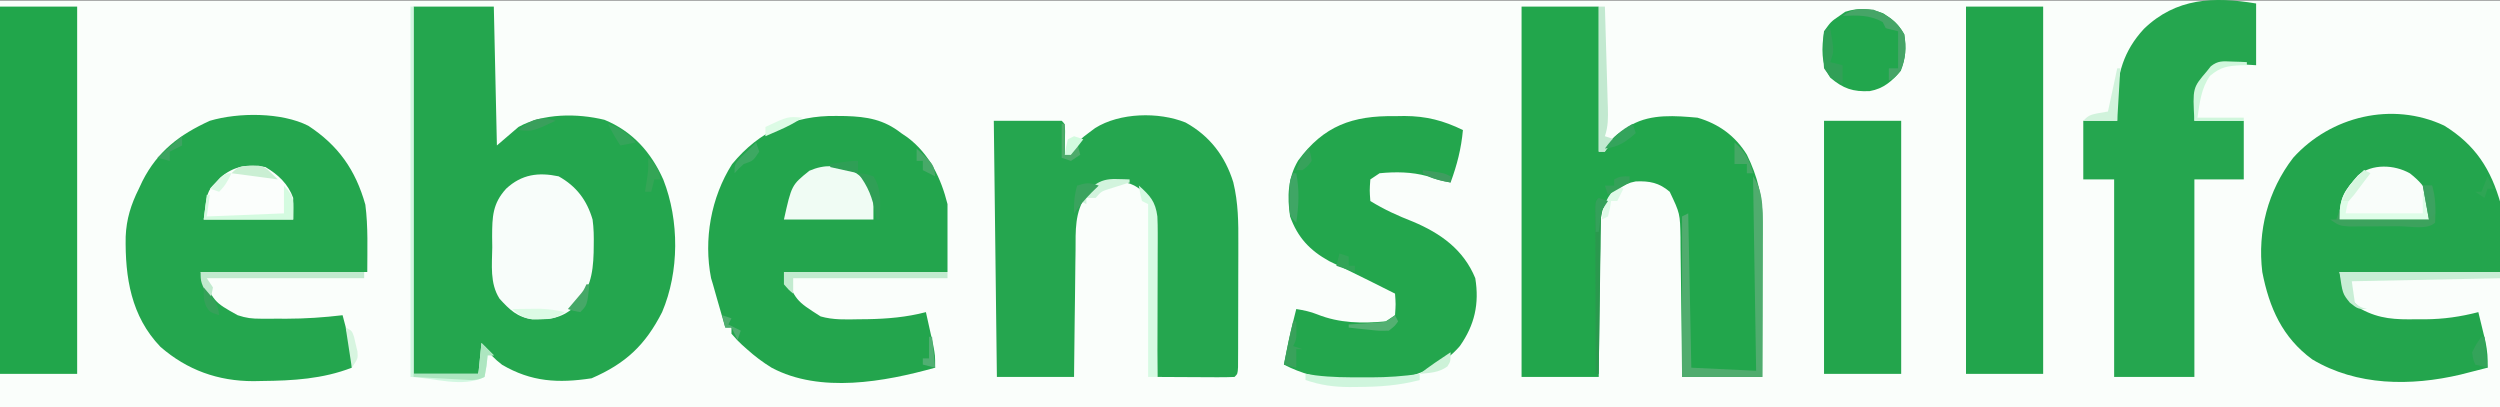
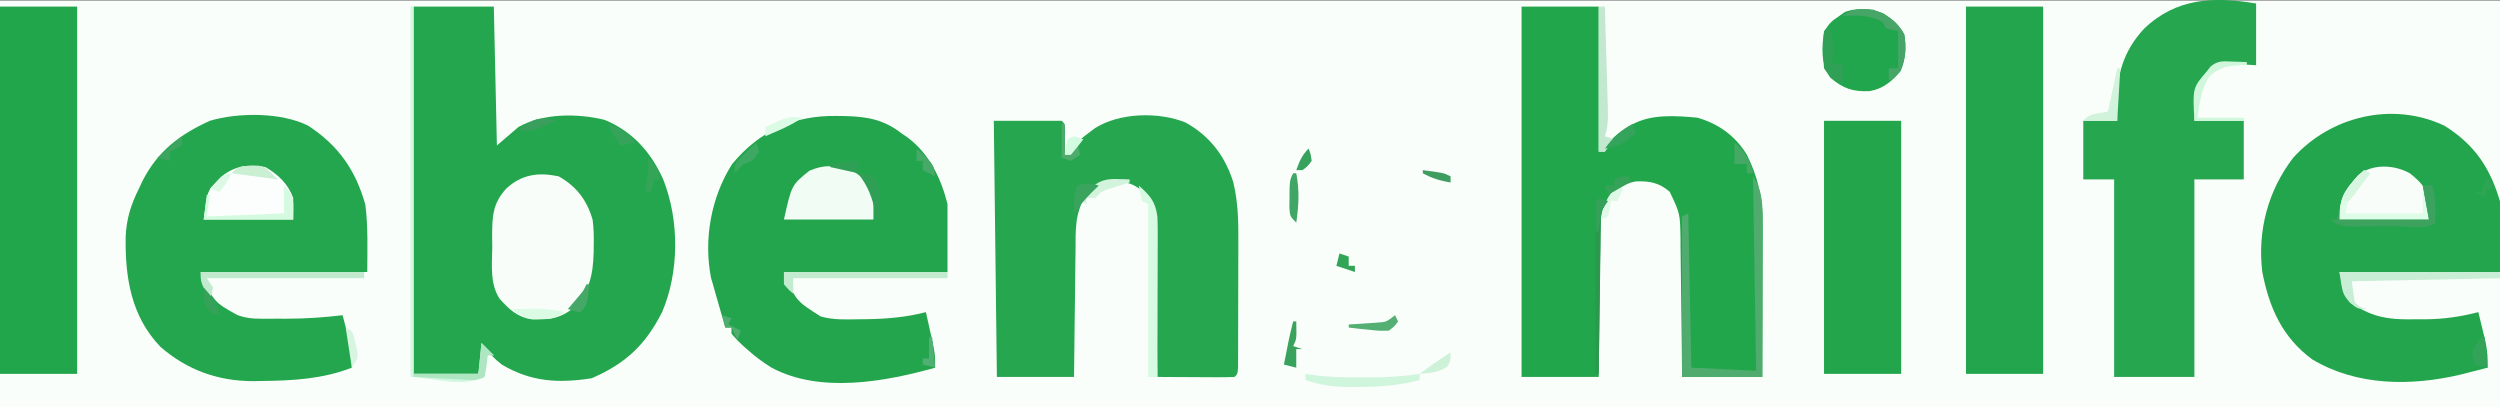
<svg xmlns="http://www.w3.org/2000/svg" xmlns:ns1="http://sodipodi.sourceforge.net/DTD/sodipodi-0.dtd" xmlns:ns2="http://www.inkscape.org/namespaces/inkscape" width="276.217" height="45" version="1.1" id="svg1121" ns1:docname="lebenshilfe_logo.svg" ns2:version="1.1.2 (b8e25be833, 2022-02-05)">
  <rect width="100%" height="100%" fill="#333333" stroke="none" />
  <defs id="defs1125" />
  <ns1:namedview id="namedview1123" pagecolor="#505050" bordercolor="#ffffff" borderopacity="1" ns2:pageshadow="0" ns2:pageopacity="0" ns2:pagecheckerboard="1" showgrid="false" ns2:zoom="1.4463625" ns2:cx="137.58653" ns2:cy="22.470162" ns2:window-width="2560" ns2:window-height="1370" ns2:window-x="1993" ns2:window-y="283" ns2:window-maximized="1" ns2:current-layer="svg1121" />
  <g id="g1119" transform="matrix(0.341,0,0,0.341,0,0.045)">
    <title id="title1046">Layer 1</title>
    <path id="svg_1" fill="#fafefb" d="m 0,0 c 267.63,0 535.26,0 811,0 0,43.56 0,87.12 0,132 -267.63,0 -535.26,0 -811,0 C 0,88.44 0,44.88 0,0 Z" />
    <path id="svg_2" fill="#24a64e" d="m 134,2 c 8.58,0 17.16,0 26,0 0.33,14.85 0.66,29.7 1,45 2.31,-1.98 4.62,-3.96 7,-6 8.029,-4.461 18.997,-4.454 27.855,-2.309 9.097,3.742 15.147,10.552 19.082,19.422 5.189,13.247 5.163,29.787 -0.402,42.871 -5.435,10.677 -11.788,16.654 -22.848,21.453 -10.831,1.652 -19.51,1.176 -29,-4.375 -2.44,-1.872 -4.036,-3.493 -5.688,-6.062 -0.66,2.97 -1.32,5.94 -2,9 -6.93,0 -13.86,0 -21,0 0,-39.27 0,-78.54 0,-119 z" />
    <path id="svg_3" fill="#22a64c" d="m 493,2 c 8.25,0 16.5,0 25,0 0,15.51 0,31.02 0,47 0.66,0 1.32,0 2,0 0.24,-0.594 0.48,-1.189 0.727,-1.801 1.535,-2.651 3.087,-3.732 5.648,-5.387 0.771,-0.509 1.542,-1.018 2.336,-1.543 C 535.119,36.716 542.897,37.371 550,38 c 6.889,2.003 12.234,5.885 16,12 3.52,7.13 5.132,13.855 5.114,21.822 -1.2e-4,1.681 -1.2e-4,1.681 -2.3e-4,3.396 -0.005,1.194 -0.01,2.388 -0.016,3.618 -10e-4,1.234 -0.003,2.469 -0.004,3.741 -0.006,3.933 -0.018,7.865 -0.031,11.798 -0.006,2.671 -0.01,5.341 -0.014,8.012 -0.01,6.538 -0.03,13.075 -0.049,19.613 -8.58,0 -17.16,0 -26,0 -0.037,-3.829 -0.075,-7.657 -0.113,-11.602 -0.046,-3.713 -0.098,-7.427 -0.149,-11.14 -0.033,-2.578 -0.061,-5.156 -0.084,-7.734 -0.034,-3.709 -0.086,-7.417 -0.142,-11.125 -0.006,-1.15 -0.013,-2.3 -0.019,-3.486 C 544.35,69.041 544.35,69.041 541,62 c -3.414,-2.927 -6.512,-3.538 -11.008,-3.352 -4.342,0.766 -7.134,3.149 -9.633,6.651 -1.509,3 -1.752,4.888 -1.791,8.225 -0.02,1.081 -0.04,2.161 -0.06,3.275 -0.006,1.155 -0.013,2.311 -0.019,3.501 -0.018,1.192 -0.036,2.383 -0.054,3.611 -0.054,3.8 -0.088,7.601 -0.121,11.401 -0.033,2.579 -0.068,5.158 -0.104,7.736 C 518.122,109.366 518.062,115.682 518,122 c -8.25,0 -16.5,0 -25,0 0,-39.6 0,-79.2 0,-120 z" />
    <path id="svg_4" fill="#24a64e" d="m 99.902,40.625 c 9.712,6.366 15.314,14.32 18.473,25.562 C 119.312,73.401 119,80.726 119,88 c -17.82,0 -35.64,0 -54,0 4.266,9.699 4.266,9.699 12,14 2.835,0.945 4.598,1.129 7.535,1.133 1.339,0.002 1.339,0.002 2.705,0.004 0.931,-0.004 1.863,-0.008 2.822,-0.012 1.356,0.006 1.356,0.006 2.74,0.012 6.122,-0.009 12.119,-0.414 18.197,-1.137 0.507,1.894 1.006,3.79 1.5,5.688 0.278,1.056 0.557,2.111 0.844,3.199 0.595,2.825 0.784,5.242 0.656,8.113 -9.428,3.666 -19.12,4.21 -29.125,4.312 -0.918,0.018 -1.836,0.035 -2.781,0.053 C 70.672,123.356 60.66,119.792 51.992,112.254 42.451,102.32 40.514,89.737 40.719,76.562 40.954,70.828 42.437,66.118 45,61 45.374,60.202 45.748,59.404 46.133,58.582 51.046,48.869 58.183,43.48 68,39 c 9.274,-2.747 23.247,-2.771 31.902,1.625 z" />
    <path id="svg_5" fill="#23a54d" d="m 271,37.438 c 1.452,0.015 1.452,0.015 2.934,0.031 C 280.97,37.679 286.337,38.578 292,43 c 0.709,0.485 1.418,0.969 2.148,1.469 C 301.146,49.776 304.9,57.602 307,66 c 0,7.26 0,14.52 0,22 -17.49,0 -34.98,0 -53,0 3.837,9.271 3.837,9.271 11.882,14.389 4.068,1.173 8.167,1.005 12.368,0.923 1.39,-0.013 1.39,-0.013 2.807,-0.025 6.455,-0.113 12.675,-0.643 18.943,-2.287 0.505,2.249 1.004,4.499 1.5,6.75 0.278,1.253 0.557,2.506 0.844,3.797 C 303,115 303,115 303,119 c -16.369,4.578 -37.276,8.405 -53,0 -2.897,-1.786 -5.47,-3.727 -8,-6 -0.527,-0.471 -1.054,-0.941 -1.598,-1.426 C 239,110.25 239,110.25 237,108 c 0,-0.66 0,-1.32 0,-2 -0.66,0 -1.32,0 -2,0 -0.647,-2.25 -1.292,-4.5 -1.938,-6.75 -0.36,-1.253 -0.719,-2.506 -1.09,-3.797 C 231.652,94.314 231.331,93.174 231,92 230.8,91.341 230.6,90.683 230.395,90.004 227.933,77.499 230.357,63.845 237.188,53.062 246.055,42.311 257.242,37.218 271,37.438 Z" />
    <path id="svg_6" fill="#23a54d" d="m 791.938,40.562 c 10.121,6.253 15.183,14.124 18.375,25.562 C 811.331,73.349 811,80.705 811,88 c -17.49,0 -34.98,0 -53,0 1.982,7.303 1.982,7.303 7,12 6.005,3.249 11.124,3.427 17.875,3.312 1.413,0.005 1.413,0.005 2.855,0.01 6.039,-0.046 11.422,-0.815 17.27,-2.322 0.507,2.061 1.005,4.124 1.5,6.188 0.278,1.149 0.557,2.297 0.844,3.48 0.571,2.9 0.789,5.393 0.656,8.332 -1.874,0.482 -3.749,0.961 -5.625,1.438 -1.044,0.267 -2.088,0.534 -3.164,0.809 C 781.101,125.029 763.623,124.95 749.188,116.313 739.48,109.203 735.249,99.552 733,88 731.394,74.701 734.818,61.666 743,51 755.142,37.53 775.105,32.656 791.938,40.562 Z" />
    <path id="svg_7" fill="#25a64f" d="m 384.125,39.562 c 7.82,4.311 12.85,10.897 15.469,19.356 1.627,6.661 1.679,13.126 1.636,19.956 -4.6e-4,1.206 -9.2e-4,2.411 -0.001,3.654 -0.003,2.531 -0.011,5.063 -0.023,7.594 -0.018,3.893 -0.021,7.785 -0.02,11.678 -0.005,2.462 -0.011,4.924 -0.018,7.387 -0.001,1.17 -0.002,2.339 -0.003,3.544 -0.006,1.072 -0.013,2.144 -0.019,3.249 -0.004,0.948 -0.008,1.895 -0.011,2.872 C 401,121 401,121 400,122 c -1.854,0.087 -3.711,0.107 -5.566,0.098 -1.125,-0.003 -2.249,-0.006 -3.408,-0.01 -1.184,-0.008 -2.368,-0.017 -3.588,-0.025 -1.188,-0.005 -2.376,-0.009 -3.6,-0.014 C 380.892,122.037 377.946,122.021 375,122 c -0.008,-0.638 -0.016,-1.276 -0.025,-1.934 -0.086,-6.651 -0.186,-13.302 -0.293,-19.953 -0.038,-2.481 -0.073,-4.962 -0.104,-7.443 -0.046,-3.57 -0.104,-7.139 -0.164,-10.708 -0.011,-1.106 -0.023,-2.213 -0.035,-3.353 -0.087,-9.121 -0.087,-9.121 -4.379,-16.921 -3.537,-2.985 -6.244,-3.03 -10.746,-2.965 C 355.819,59.145 354.279,60.453 352,63 c -3.849,5.74 -3.474,11.514 -3.512,18.18 -0.018,1.168 -0.036,2.336 -0.054,3.539 -0.054,3.719 -0.088,7.437 -0.121,11.156 -0.033,2.526 -0.068,5.052 -0.104,7.578 -0.087,6.182 -0.147,12.364 -0.209,18.547 -8.25,0 -16.5,0 -25,0 -0.33,-27.39 -0.66,-54.78 -1,-83 7.26,0 14.52,0 22,0 1,1 1,1 1.098,3.285 -0.012,0.917 -0.023,1.833 -0.035,2.777 -0.009,0.919 -0.018,1.838 -0.027,2.785 -0.012,0.71 -0.023,1.421 -0.035,2.152 0.66,0 1.32,0 2,0 0.251,-0.596 0.503,-1.191 0.762,-1.805 1.4,-2.482 2.76,-3.647 5.051,-5.32 0.666,-0.498 1.333,-0.995 2.02,-1.508 7.925,-4.998 20.556,-5.327 29.293,-1.805 z" />
    <path id="svg_8" fill="#25a64f" d="m 731,1 c 0,6.6 0,13.2 0,20 -2.042,-0.124 -4.084,-0.247 -6.188,-0.375 -4.636,-0.129 -4.636,-0.129 -8.754,1.641 -3.105,3.819 -4.192,7.083 -4.621,11.859 -0.144,1.609 -0.289,3.217 -0.438,4.875 5.28,0 10.56,0 16,0 0,6.27 0,12.54 0,19 -5.28,0 -10.56,0 -16,0 0,21.12 0,42.24 0,64 -8.58,0 -17.16,0 -26,0 0,-21.12 0,-42.24 0,-64 -3.3,0 -6.6,0 -10,0 0,-6.27 0,-12.54 0,-19 3.63,0 7.26,0 11,0 -0.062,-1.774 -0.124,-3.547 -0.188,-5.375 0.011,-9.525 2.265,-17.317 8.836,-24.402 C 705.075,-0.843 717.307,-1.282 731,1 Z" />
-     <path id="svg_9" fill="#23a64d" d="m 452,37.5 c 1.016,-0.015 2.032,-0.031 3.078,-0.047 C 462.153,37.489 467.643,38.913 474,42 c -0.55,6.048 -1.904,11.306 -4,17 -2.681,-0.473 -5.04,-1.017 -7.562,-2.062 C 457.361,55.553 452.231,55.487 447,56 c -0.99,0.66 -1.98,1.32 -3,2 -0.25,3.584 -0.25,3.584 0,7 4.471,2.768 8.911,4.769 13.812,6.688 8.986,3.784 16.403,9.08 20.188,18.312 1.356,8.27 -0.196,15.172 -5,22 -5.348,6.298 -13.068,9.277 -21,11 -12.421,0.907 -24.76,0.862 -36,-5 1.166,-6.051 2.453,-12.035 4,-18 2.362,0.381 4.587,0.832 6.809,1.734 7.173,2.874 14.563,2.97 22.191,2.266 0.99,-0.66 1.98,-1.32 3,-2 0.25,-3.584 0.25,-3.584 0,-7 -0.727,-0.364 -1.454,-0.727 -2.203,-1.102 -2.117,-1.058 -4.232,-2.118 -6.348,-3.18 -2.241,-1.117 -4.488,-2.222 -6.742,-3.312 -1.038,-0.505 -2.075,-1.011 -3.145,-1.531 -0.947,-0.456 -1.895,-0.913 -2.871,-1.383 C 424.34,80.971 420.474,76.823 418,70 417.024,63.596 417.25,57.526 420.617,51.875 428.927,40.607 438.229,37.29 452,37.5 Z" />
    <path id="svg_10" fill="#22a54c" d="m 637,2 c 8.25,0 16.5,0 25,0 0,39.27 0,78.54 0,119 -8.25,0 -16.5,0 -25,0 0,-39.27 0,-78.54 0,-119 z" />
    <path id="svg_11" fill="#21a64b" d="m 0,2 c 8.25,0 16.5,0 25,0 0,39.27 0,78.54 0,119 -8.25,0 -16.5,0 -25,0 C 0,81.73 0,42.46 0,2 Z" />
    <path id="svg_12" fill="#23a54c" d="m 591,39 c 8.25,0 16.5,0 25,0 0,27.06 0,54.12 0,82 -8.25,0 -16.5,0 -25,0 0,-27.06 0,-54.12 0,-82 z" />
    <path id="svg_13" fill="#f8fdfa" d="m 181,57 c 5.737,3.198 9.151,7.7 11,14 0.394,2.828 0.43,5.586 0.375,8.438 -0.01,0.751 -0.02,1.501 -0.031,2.275 -0.201,7.164 -1.27,12.323 -6.344,17.725 -4.413,3.769 -7.908,3.913 -13.496,3.84 -4.872,-0.54 -7.452,-3.125 -10.637,-6.613 C 158.669,91.716 159.425,85.668 159.5,80 159.484,78.837 159.469,77.675 159.453,76.477 159.483,70.045 159.591,65.838 164,61 c 5.03,-4.662 10.432,-5.377 17,-4 z" />
    <path id="svg_14" fill="#22a64d" d="M 610.188,4.188 C 613.396,6.255 615.114,7.663 617,11 c 0.688,4.251 0.476,7.81 -1.125,11.812 -2.885,3.365 -5.567,5.778 -10.055,6.574 C 600.414,29.651 597.216,28.599 593,25 c -3.11,-4.665 -2.73,-9.542 -2,-15 2.25,-3.125 2.25,-3.125 5,-5 0.619,-0.433 1.238,-0.866 1.875,-1.312 4.379,-1.417 8.041,-1.091 12.312,0.5 z" />
    <path id="svg_15" fill="#fbfefc" d="m 86,54 c 4.111,2.389 7.365,5.481 9,10 0,2.31 0,4.62 0,7 -9.57,0 -19.14,0 -29,0 1.129,-9.036 1.129,-9.036 3.812,-11.875 0.501,-0.554 1.003,-1.109 1.52,-1.68 C 75.711,53.651 80.385,52.903 86,54 Z" />
    <path id="svg_16" fill="#f0fcf4" d="m 276.25,55.188 c 3.155,2.08 4.882,3.507 6.75,6.812 0,2.97 0,5.94 0,9 -9.57,0 -19.14,0 -29,0 2.481,-11.165 2.481,-11.165 8.25,-15.812 4.95,-2.138 9.082,-1.797 14,0 z" />
    <path id="svg_17" fill="#f9fdfa" d="m 780.848,56.043 c 2.818,2.25 5.129,4.478 6.152,7.957 0,2.31 0,4.62 0,7 -9.57,0 -19.14,0 -29,0 0,-7.038 1.57,-9.191 6,-14.312 4.556,-3.844 11.771,-3.51 16.848,-0.645 z" />
    <path id="svg_18" fill="#50ac6e" d="m 568,57 c 3.108,4.662 3.126,9.331 3.114,14.822 -8e-5,1.121 -1.6e-4,2.241 -2.3e-4,3.396 -0.005,1.194 -0.01,2.388 -0.016,3.618 -10e-4,1.234 -0.003,2.469 -0.004,3.741 -0.006,3.933 -0.018,7.865 -0.031,11.798 -0.006,2.671 -0.01,5.341 -0.014,8.012 -0.01,6.538 -0.03,13.075 -0.049,19.613 -8.58,0 -17.16,0 -26,0 0,-17.16 0,-34.32 0,-52 0.66,-0.33 1.32,-0.66 2,-1 0.33,16.5 0.66,33 1,50 6.93,0.33 13.86,0.66 21,1 -0.33,-20.79 -0.66,-41.58 -1,-63 z" />
    <path id="svg_19" fill="#d2f7e1" d="m 133,2 c 0.33,0 0.66,0 1,0 0,39.27 0,78.54 0,119 6.93,0 13.86,0 21,0 0.33,-3.3 0.66,-6.6 1,-10 1.32,1.32 2.64,2.64 4,4 -0.66,0 -1.32,0 -2,0 -0.124,1.134 -0.247,2.269 -0.375,3.438 -0.309,1.763 -0.309,1.763 -0.625,3.562 -7.155,3.578 -16.008,0.363 -24,0 0,-39.6 0,-79.2 0,-120 z" />
    <path id="svg_20" fill="#c8eed5" d="m 758,88 c 17.49,0 34.98,0 53,0 0,0.66 0,1.32 0,2 -16.17,0.33 -32.34,0.66 -49,1 0.33,2.31 0.66,4.62 1,7 1.936,1.513 1.936,1.513 4,2 -3,0 -3,0 -5.625,-2.062 C 759,95 759,95 758,88 Z" />
    <path id="svg_21" fill="#d7fae3" d="m 369,60 c 3.654,3.279 5.366,5.141 6,10 0.083,1.779 0.118,3.56 0.114,5.341 -1.2e-4,1.561 -1.2e-4,1.561 -2.3e-4,3.154 -0.005,1.112 -0.01,2.223 -0.016,3.369 -10e-4,1.147 -0.003,2.294 -0.004,3.476 -0.006,3.658 -0.018,7.315 -0.031,10.973 -0.005,2.482 -0.01,4.965 -0.014,7.447 -0.011,6.08 -0.028,12.16 -0.049,18.24 -0.99,0 -1.98,0 -3,0 0,-18.48 0,-36.96 0,-56 -0.66,-0.33 -1.32,-0.66 -2,-1 -0.625,-2.562 -0.625,-2.562 -1,-5 z" />
    <path id="svg_22" fill="#c2ebcf" d="m 254,88 c 17.49,0 34.98,0 53,0 0,0.66 0,1.32 0,2 -16.5,0 -33,0 -50,0 0,1.65 0,3.3 0,5 -1.5,-1.25 -1.5,-1.25 -3,-3 0,-1.32 0,-2.64 0,-4 z" />
    <path id="svg_23" fill="#c1eace" d="m 65,88 c 17.49,0 34.98,0 53,0 0,0.66 0,1.32 0,2 -16.83,0 -33.66,0 -51,0 0.99,1.485 0.99,1.485 2,3 -0.375,2.188 -0.375,2.188 -1,4 -3,-5.625 -3,-5.625 -3,-9 z" />
    <path id="svg_24" fill="#defde8" d="m 766,55 c 0.66,0.33 1.32,0.66 2,1 -0.494,0.603 -0.987,1.207 -1.496,1.828 -0.641,0.799 -1.281,1.598 -1.941,2.422 -0.638,0.789 -1.276,1.578 -1.934,2.391 -1.903,2.461 -1.903,2.461 -2.629,6.359 8.25,0 16.5,0 25,0 0,-2.31 0,-4.62 0,-7 2,2 2,2 2,9 -9.57,0 -19.14,0 -29,0 0,-7.056 1.543,-9.407 6.25,-14.375 0.578,-0.536 1.155,-1.073 1.75,-1.625 z" />
    <path id="svg_25" fill="#c2e9d0" d="m 518,2 c 0.66,0 1.32,0 2,0 0.168,5.499 0.328,10.998 0.482,16.498 0.053,1.871 0.109,3.742 0.166,5.613 0.082,2.688 0.157,5.376 0.231,8.065 0.041,1.256 0.041,1.256 0.082,2.538 0.087,3.377 0.116,6.055 -0.961,9.286 0.99,0.33 1.98,0.66 3,1 -1.375,2 -1.375,2 -3,4 -0.66,0 -1.32,0 -2,0 0,-15.51 0,-31.02 0,-47 z" />
    <path id="svg_26" fill="#3ca25d" d="m 785,60 c 0.99,0 1.98,0 3,0 1.331,3.993 1.136,7.837 1,12 -2.424,2.424 -8.219,1.173 -11.605,1.186 -1.051,-1.2e-4 -1.051,-1.2e-4 -2.123,-2.5e-4 -2.131,0.002 -4.262,0.02 -6.393,0.039 -1.353,0.003 -2.706,0.005 -4.059,0.006 -1.235,0.004 -2.47,0.008 -3.742,0.012 C 758,73 758,73 755,71 c 0.66,0 1.32,0 2,0 0.33,-0.99 0.66,-1.98 1,-3 0,0.99 0,1.98 0,3 9.57,0 19.14,0 29,0 -0.66,-3.63 -1.32,-7.26 -2,-11 z" />
    <path id="svg_27" fill="#cff5dd" d="m 423,121 c 1.103,0.162 2.207,0.325 3.344,0.492 5.057,0.63 10.066,0.655 15.156,0.633 0.898,0.004 1.797,0.008 2.723,0.012 5.351,-0.008 10.483,-0.357 15.777,-1.137 0,0.66 0,1.32 0,2 -6.775,1.807 -13.213,2.219 -20.188,2.25 -0.855,0.009 -1.71,0.018 -2.591,0.027 C 432.099,125.253 427.852,124.655 423,123 c 0,-0.66 0,-1.32 0,-2 z" />
    <path id="svg_28" fill="#46a567" d="m 607,3 c 4.622,1.722 7.554,3.673 10,8 0.716,4.425 0.498,7.914 -1.375,12 C 614,25 614,25 612,26 c 0,-1.32 0,-2.64 0,-4 0.99,0 1.98,0 3,0 0,-3.96 0,-7.92 0,-12 -1.32,-0.33 -2.64,-0.66 -4,-1 -0.33,-0.66 -0.66,-1.32 -1,-2 -4.359,-2.378 -8.165,-2.164 -13,-2 3.742,-2.495 5.562,-2.376 10,-2 z" />
    <path id="svg_29" fill="#2a994e" d="m 518,64 c 0.99,0.33 1.98,0.66 3,1 -0.99,1.485 -0.99,1.485 -2,3 -0.328,2.444 -0.328,2.444 -0.319,5.206 -0.02,1.061 -0.04,2.122 -0.06,3.215 -0.012,1.144 -0.023,2.288 -0.035,3.466 -0.019,1.172 -0.039,2.344 -0.059,3.552 -0.06,3.75 -0.106,7.499 -0.152,11.249 -0.038,2.54 -0.077,5.079 -0.117,7.619 -0.096,6.231 -0.181,12.462 -0.258,18.693 -0.33,0 -0.66,0 -1,0 -0.023,-7.284 -0.041,-14.568 -0.052,-21.853 -0.005,-3.382 -0.012,-6.764 -0.024,-10.146 -0.013,-3.885 -0.018,-7.769 -0.022,-11.654 -0.005,-1.22 -0.01,-2.44 -0.016,-3.696 -7e-5,-1.121 -1.5e-4,-2.242 -2.3e-4,-3.397 -0.002,-0.993 -0.004,-1.985 -0.007,-3.008 C 517,65 517,65 518,64 Z" />
    <path id="svg_30" fill="#d4fbe0" d="m 92,60 c 3.733,3.888 3,4.809 3,11 -9.57,0 -19.14,0 -29,0 0.33,-2.64 0.66,-5.28 1,-8 0.33,0 0.66,0 1,0 -0.33,2.31 -0.66,4.62 -1,7 12.375,-0.495 12.375,-0.495 25,-1 0,-2.97 0,-5.94 0,-9 z" />
    <path id="svg_31" fill="#d0f7dc" d="m 723.188,19.812 c 0.901,0.027 1.802,0.054 2.73,0.082 1.031,0.052 1.031,0.052 2.082,0.105 0,0.33 0,0.66 0,1 -0.888,0.004 -0.888,0.004 -1.793,0.008 -4.442,0.217 -6.636,0.519 -10.145,3.43 C 713.176,28.509 712.72,33.155 712,38 c 4.95,0 9.9,0 15,0 0,0.33 0,0.66 0,1 -5.28,0 -10.56,0 -16,0 -0.575,-10.641 -0.575,-10.641 4,-16 0.65,-0.816 0.65,-0.816 1.312,-1.648 2.339,-1.873 3.922,-1.654 6.875,-1.539 z" />
    <path id="svg_32" fill="#31a057" d="m 592,9 c 0.33,0 0.66,0 1,0 1.286,7.429 1.286,7.429 0,11 1.32,0.33 2.64,0.66 4,1 0,1.98 0,3.96 0,6 -3.161,-1.37 -3.993,-1.989 -6,-5 -0.23,-2.883 -0.23,-2.883 -0.188,-6.125 0.006,-1.075 0.013,-2.15 0.019,-3.258 C 591,10 591,10 592,9 Z" />
    <path id="svg_33" fill="#ade6c0" d="m 156,111 c 1.32,1.32 2.64,2.64 4,4 -0.66,0 -1.32,0 -2,0 -0.124,1.134 -0.247,2.269 -0.375,3.438 -0.309,1.763 -0.309,1.763 -0.625,3.562 -2.501,1.25 -4.003,1.03 -6.789,0.879 -0.941,-0.048 -1.882,-0.097 -2.852,-0.146 -0.985,-0.056 -1.97,-0.112 -2.984,-0.17 -0.993,-0.052 -1.985,-0.104 -3.008,-0.158 C 138.911,122.274 136.456,122.139 134,122 c 0,-0.33 0,-0.66 0,-1 6.93,0 13.86,0 21,0 0.33,-3.3 0.66,-6.6 1,-10 z" />
    <path id="svg_34" fill="#d1f3dc" d="m 686,22 c 0.33,0 0.66,0 1,0 -0.33,5.61 -0.66,11.22 -1,17 -3.63,0 -7.26,0 -11,0 2,-2 2,-2 8,-3 0.99,-4.62 1.98,-9.24 3,-14 z" />
    <path id="svg_35" fill="#39a25b" d="m 419,104 c 0.33,0 0.66,0 1,0 0.125,5.75 0.125,5.75 -1,8 0.99,0.33 1.98,0.66 3,1 -0.66,0 -1.32,0 -2,0 0,1.98 0,3.96 0,6 -1.32,-0.33 -2.64,-0.66 -4,-1 0.311,-1.584 0.624,-3.167 0.938,-4.75 0.261,-1.323 0.261,-1.323 0.527,-2.672 C 417.924,108.368 418.433,106.185 419,104 Z" />
    <path id="svg_36" fill="#d2f4dd" d="m 361.688,57.875 c 1.212,0.027 1.212,0.027 2.449,0.055 0.922,0.035 0.922,0.035 1.863,0.07 0,0.33 0,0.66 0,1 -0.626,0.193 -1.253,0.387 -1.898,0.586 -0.817,0.26 -1.635,0.521 -2.477,0.789 -1.218,0.383 -1.218,0.383 -2.461,0.773 -2.329,0.75 -2.329,0.75 -4.164,2.852 -0.99,0 -1.98,0 -3,0 0,0.66 0,1.32 0,2 -0.66,-0.33 -1.32,-0.66 -2,-1 3.515,-4.605 5.691,-7.299 11.688,-7.125 z" />
    <path id="svg_37" fill="#dcfbe5" d="m 166,100 c 1.896,-0.027 3.792,-0.046 5.688,-0.062 1.056,-0.012 2.111,-0.023 3.199,-0.035 2.837,0.089 5.357,0.448 8.113,1.098 -3.206,2.138 -4.225,2.296 -7.938,2.312 -0.855,0.017 -1.709,0.034 -2.59,0.051 C 169.558,102.935 168.187,101.923 166,100 Z" />
    <path id="svg_38" fill="#3fa665" d="m 419,56 c 0.33,0 0.66,0 1,0 1.068,5.577 0.826,10.394 0,16 -2,-2 -2,-2 -2.23,-4.75 0.014,-1.073 0.028,-2.145 0.043,-3.25 0.006,-1.073 0.013,-2.145 0.019,-3.25 C 418,58 418,58 419,56 Z" />
    <path id="svg_39" fill="#34a45c" d="m 529,40 c 0.33,0.99 0.66,1.98 1,3 -3.288,2.912 -5.599,4.497 -10,5 2.65,-3.631 5.018,-5.899 9,-8 z" />
    <path id="svg_40" fill="#caefd3" d="m 81.375,53.625 c 1.156,-0.043 1.156,-0.043 2.336,-0.086 C 86,54 86,54 90,58 82.575,57.01 82.575,57.01 75,56 c 2.393,-2.393 3.094,-2.321 6.375,-2.375 z" />
    <path id="svg_41" fill="#34a35a" d="m 804,109 c 0.33,0 0.66,0 1,0 0.33,3.3 0.66,6.6 1,10 -1.32,-0.33 -2.64,-0.66 -4,-1 -0.688,-1.688 -0.688,-1.688 -1,-4 1.375,-2.75 1.375,-2.75 3,-5 z" />
    <path id="svg_42" fill="#3da862" d="m 245,46 c 0.33,0.99 0.66,1.98 1,3 -2,3 -2,3 -5,4 -1.667,1.5 -1.667,1.5 -3,3 0,-3 0,-3 2.375,-5.562 0.866,-0.804 1.732,-1.609 2.625,-2.438 0.66,-0.66 1.32,-1.32 2,-2 z" />
    <path id="svg_43" fill="#defae7" d="m 524,60 c 0.66,0.33 1.32,0.66 2,1 -0.66,1.32 -1.32,2.64 -2,4 -0.66,0 -1.32,0 -2,0 -0.124,0.804 -0.247,1.609 -0.375,2.438 -0.206,0.846 -0.412,1.691 -0.625,2.562 -0.99,0.495 -0.99,0.495 -2,1 0.453,-4.874 1.709,-7.39 5,-11 z" />
    <path id="svg_44" fill="#309f56" d="m 278,56 c 2.375,0.188 2.375,0.188 5,1 2.767,4.217 2.19,9.145 2,14 -0.33,0 -0.66,0 -1,0 -0.098,-0.58 -0.196,-1.16 -0.297,-1.758 C 282.681,63.904 281.316,60.311 278,56 Z" />
    <path id="svg_45" fill="#3aa35e" d="m 356,60 c -0.763,0.743 -1.526,1.485 -2.312,2.25 -2.127,2.176 -3.943,4.272 -5.688,6.75 -0.089,-3.199 0.089,-5.927 1,-9 3.01,-0.934 3.866,-1.044 7,0 z" />
    <path id="svg_46" fill="#34a556" d="m 210,51 c 2.5,2.174 3.436,3.73 4,7 -0.66,0 -1.32,0 -2,0 -0.33,1.32 -0.66,2.64 -1,4 -0.66,0 -1.32,0 -2,0 0.165,-1.073 0.33,-2.145 0.5,-3.25 0.588,-3.78 0.588,-3.78 0.5,-7.75 z" />
    <path id="svg_47" fill="#4eab6b" d="m 344,40 c 0.33,0 0.66,0 1,0 0,3.3 0,6.6 0,10 0.66,0 1.32,0 2,0 0.66,-1.32 1.32,-2.64 2,-4 0.33,1.32 0.66,2.64 1,4 -0.99,0.66 -1.98,1.32 -3,2 -0.99,-0.33 -1.98,-0.66 -3,-1 0,-3.63 0,-7.26 0,-11 z" />
    <path id="svg_48" fill="#46a867" d="m 190,92 c 0.33,0 0.66,0 1,0 -0.75,6.75 -0.75,6.75 -3,9 -2.125,-0.375 -2.125,-0.375 -4,-1 1.27,-1.497 2.539,-2.995 3.809,-4.492 C 189.088,93.994 189.088,93.994 190,92 Z" />
    <path id="svg_49" fill="#d6f6df" d="m 766,55 c 0.66,0.33 1.32,0.66 2,1 -1.117,1.506 -2.244,3.004 -3.375,4.5 -0.626,0.835 -1.253,1.671 -1.898,2.531 C 762.157,63.681 761.587,64.331 761,65 c -0.66,0 -1.32,0 -2,0 1.394,-4.435 3.606,-6.874 7,-10 z" />
    <path id="svg_50" fill="#35a45a" d="m 197,40 c 3.937,1.312 6.227,2.919 9,6 -1.65,0.33 -3.3,0.66 -5,1 -1.546,-2.319 -2.796,-4.506 -4,-7 z" />
    <path id="svg_51" fill="#54b072" d="m 452,102 c 0.33,0.66 0.66,1.32 1,2 -1.082,1.52 -1.082,1.52 -3,3 -3.137,0.074 -3.137,0.074 -6.688,-0.312 -1.769,-0.18 -1.769,-0.18 -3.574,-0.363 C 438.835,106.217 437.931,106.11 437,106 c 0,-0.33 0,-0.66 0,-1 1.247,-0.073 1.247,-0.073 2.52,-0.148 1.087,-0.075 2.173,-0.15 3.293,-0.227 1.079,-0.07 2.158,-0.139 3.27,-0.211 C 449.186,104.188 449.186,104.188 452,102 Z" />
    <path id="svg_52" fill="#45a865" d="m 562,46 c 3.483,3.019 4.792,5.569 6,10 -0.66,0 -1.32,0 -2,0 0,-0.99 0,-1.98 0,-3 -1.32,0 -2.64,0 -4,0 0,-2.31 0,-4.62 0,-7 z" />
    <path id="svg_53" fill="#cdf2d8" d="m 470,114 c 0,3 0,3 -1.062,4.625 -2.812,1.996 -5.56,2.056 -8.938,2.375 3.235,-2.489 6.593,-4.754 10,-7 z" />
    <path id="svg_54" fill="#d7f5e0" d="m 112,106 c 2,1 2,1 2.703,2.961 0.18,0.797 0.361,1.593 0.547,2.414 0.191,0.791 0.382,1.583 0.578,2.398 C 116,116 116,116 114,119 c -0.66,-4.29 -1.32,-8.58 -2,-13 z" />
    <path id="svg_55" fill="#3ca260" d="m 785,60 c 0.99,0 1.98,0 3,0 0.222,1.456 0.427,2.915 0.625,4.375 0.116,0.812 0.232,1.624 0.352,2.461 0.008,0.714 0.015,1.428 0.023,2.164 -0.66,0.66 -1.32,1.32 -2,2 -0.66,-3.63 -1.32,-7.26 -2,-11 z" />
    <path id="svg_56" fill="#3da361" d="m 59,44 c 0,0.99 0,1.98 0,3 -1.98,0.99 -1.98,0.99 -4,2 0,0.99 0,1.98 0,3 -1.32,-0.33 -2.64,-0.66 -4,-1 2.64,-2.31 5.28,-4.62 8,-7 z" />
    <path id="svg_57" fill="#dcfbe5" d="m 260,38 c -2.565,1.71 -4.88,2.904 -7.688,4.125 -0.808,0.353 -1.616,0.706 -2.449,1.07 C 249.248,43.461 248.634,43.726 248,44 c 0,-0.99 0,-1.98 0,-3 7.286,-3.429 7.286,-3.429 12,-3 z" />
    <path id="svg_58" fill="#47a968" d="m 297,48 c 5.571,5.143 5.571,5.143 6,9 -1.32,-0.66 -2.64,-1.32 -4,-2 0,-0.99 0,-1.98 0,-3 -0.66,0 -1.32,0 -2,0 0,-1.32 0,-2.64 0,-4 z" />
    <path id="svg_59" fill="#3a9f5c" d="m 180,39 c -7.286,3.429 -7.286,3.429 -12,3 4.082,-3.353 6.852,-4.655 12,-3 z" />
    <path id="svg_60" fill="#50af72" d="m 301,109 c 0.33,0 0.66,0 1,0 0.33,3.3 0.66,6.6 1,10 -1.32,-0.33 -2.64,-0.66 -4,-1 0,-0.66 0,-1.32 0,-2 0.66,0 1.32,0 2,0 0,-2.31 0,-4.62 0,-7 z" />
    <path id="svg_61" fill="#32a457" d="m 434,82 c 0.99,0.33 1.98,0.66 3,1 0,0.99 0,1.98 0,3 0.66,0 1.32,0 2,0 0,0.66 0,1.32 0,2 -1.98,-0.66 -3.96,-1.32 -6,-2 0.33,-1.32 0.66,-2.64 1,-4 z" />
    <path id="svg_62" fill="#34a15a" d="m 518,64 c 0.99,0.33 1.98,0.66 3,1 -0.99,1.485 -0.99,1.485 -2,3 -0.394,2.324 -0.735,4.658 -1,7 -0.33,0 -0.66,0 -1,0 -0.027,-1.646 -0.046,-3.292 -0.062,-4.938 -0.012,-0.917 -0.023,-1.833 -0.035,-2.777 C 517,65 517,65 518,64 Z" />
    <path id="svg_63" fill="#35a159" d="m 528,57 c 0,0.66 0,1.32 0,2 -2.31,1.32 -4.62,2.64 -7,4 -0.33,-0.99 -0.66,-1.98 -1,-3 0.99,0 1.98,0 3,0 0,-0.66 0,-1.32 0,-2 2,-1 2,-1 5,-1 z" />
    <path id="svg_64" fill="#3f9d60" d="m 461,55 c 6.75,0.875 6.75,0.875 9,2 0,0.66 0,1.32 0,2 -3.344,-0.557 -6.033,-1.352 -9,-3 0,-0.33 0,-0.66 0,-1 z" />
    <path id="svg_65" fill="#2f9f56" d="m 278,52 c 0,1.32 0,2.64 0,4 -4.455,-0.99 -4.455,-0.99 -9,-2 0,-0.33 0,-0.66 0,-1 6.75,-1 6.75,-1 9,-1 z" />
    <path id="svg_66" fill="#37a25b" d="m 424,48 c 0.688,1.812 0.688,1.812 1,4 -1.312,1.75 -1.312,1.75 -3,3 -0.66,0 -1.32,0 -2,0 1.074,-2.915 1.778,-4.778 4,-7 z" />
    <path id="svg_67" fill="#50ad70" d="m 234,102 c 0.99,0.33 1.98,0.66 3,1 -0.33,0.66 -0.66,1.32 -1,2 1.32,0.66 2.64,1.32 4,2 -0.33,0.99 -0.66,1.98 -1,3 -0.66,-1.32 -1.32,-2.64 -2,-4 -0.66,0 -1.32,0 -2,0 -0.33,-1.32 -0.66,-2.64 -1,-4 z" />
    <path id="svg_68" fill="#35a159" d="m 66,93 c 4.429,5.143 4.429,5.143 5,9 -3,-1 -3,-1 -4.188,-2.812 C 66,97 66,97 66,93 Z" />
    <path id="svg_69" fill="#2ea554" d="m 806,57 c 0.66,1.32 1.32,2.64 2,4 -0.66,0 -1.32,0 -2,0 -0.33,0.99 -0.66,1.98 -1,3 -0.99,-0.66 -1.98,-1.32 -3,-2 0.66,0 1.32,0 2,0 0.66,-1.65 1.32,-3.3 2,-5 z" />
    <path id="svg_70" fill="#dbf9e4" d="m 75,56 c -1.152,2.468 -2.048,4.048 -4,6 -0.99,-0.33 -1.98,-0.66 -3,-1 4.75,-5 4.75,-5 7,-5 z" />
    <path id="svg_71" fill="#d2fbdf" d="m 348,44 c 0.99,0.33 1.98,0.66 3,1 -1.281,1.708 -2.618,3.374 -4,5 -0.66,0 -1.32,0 -2,0 0.375,-2.438 0.375,-2.438 1,-5 0.66,-0.33 1.32,-0.66 2,-1 z" />
  </g>
</svg>